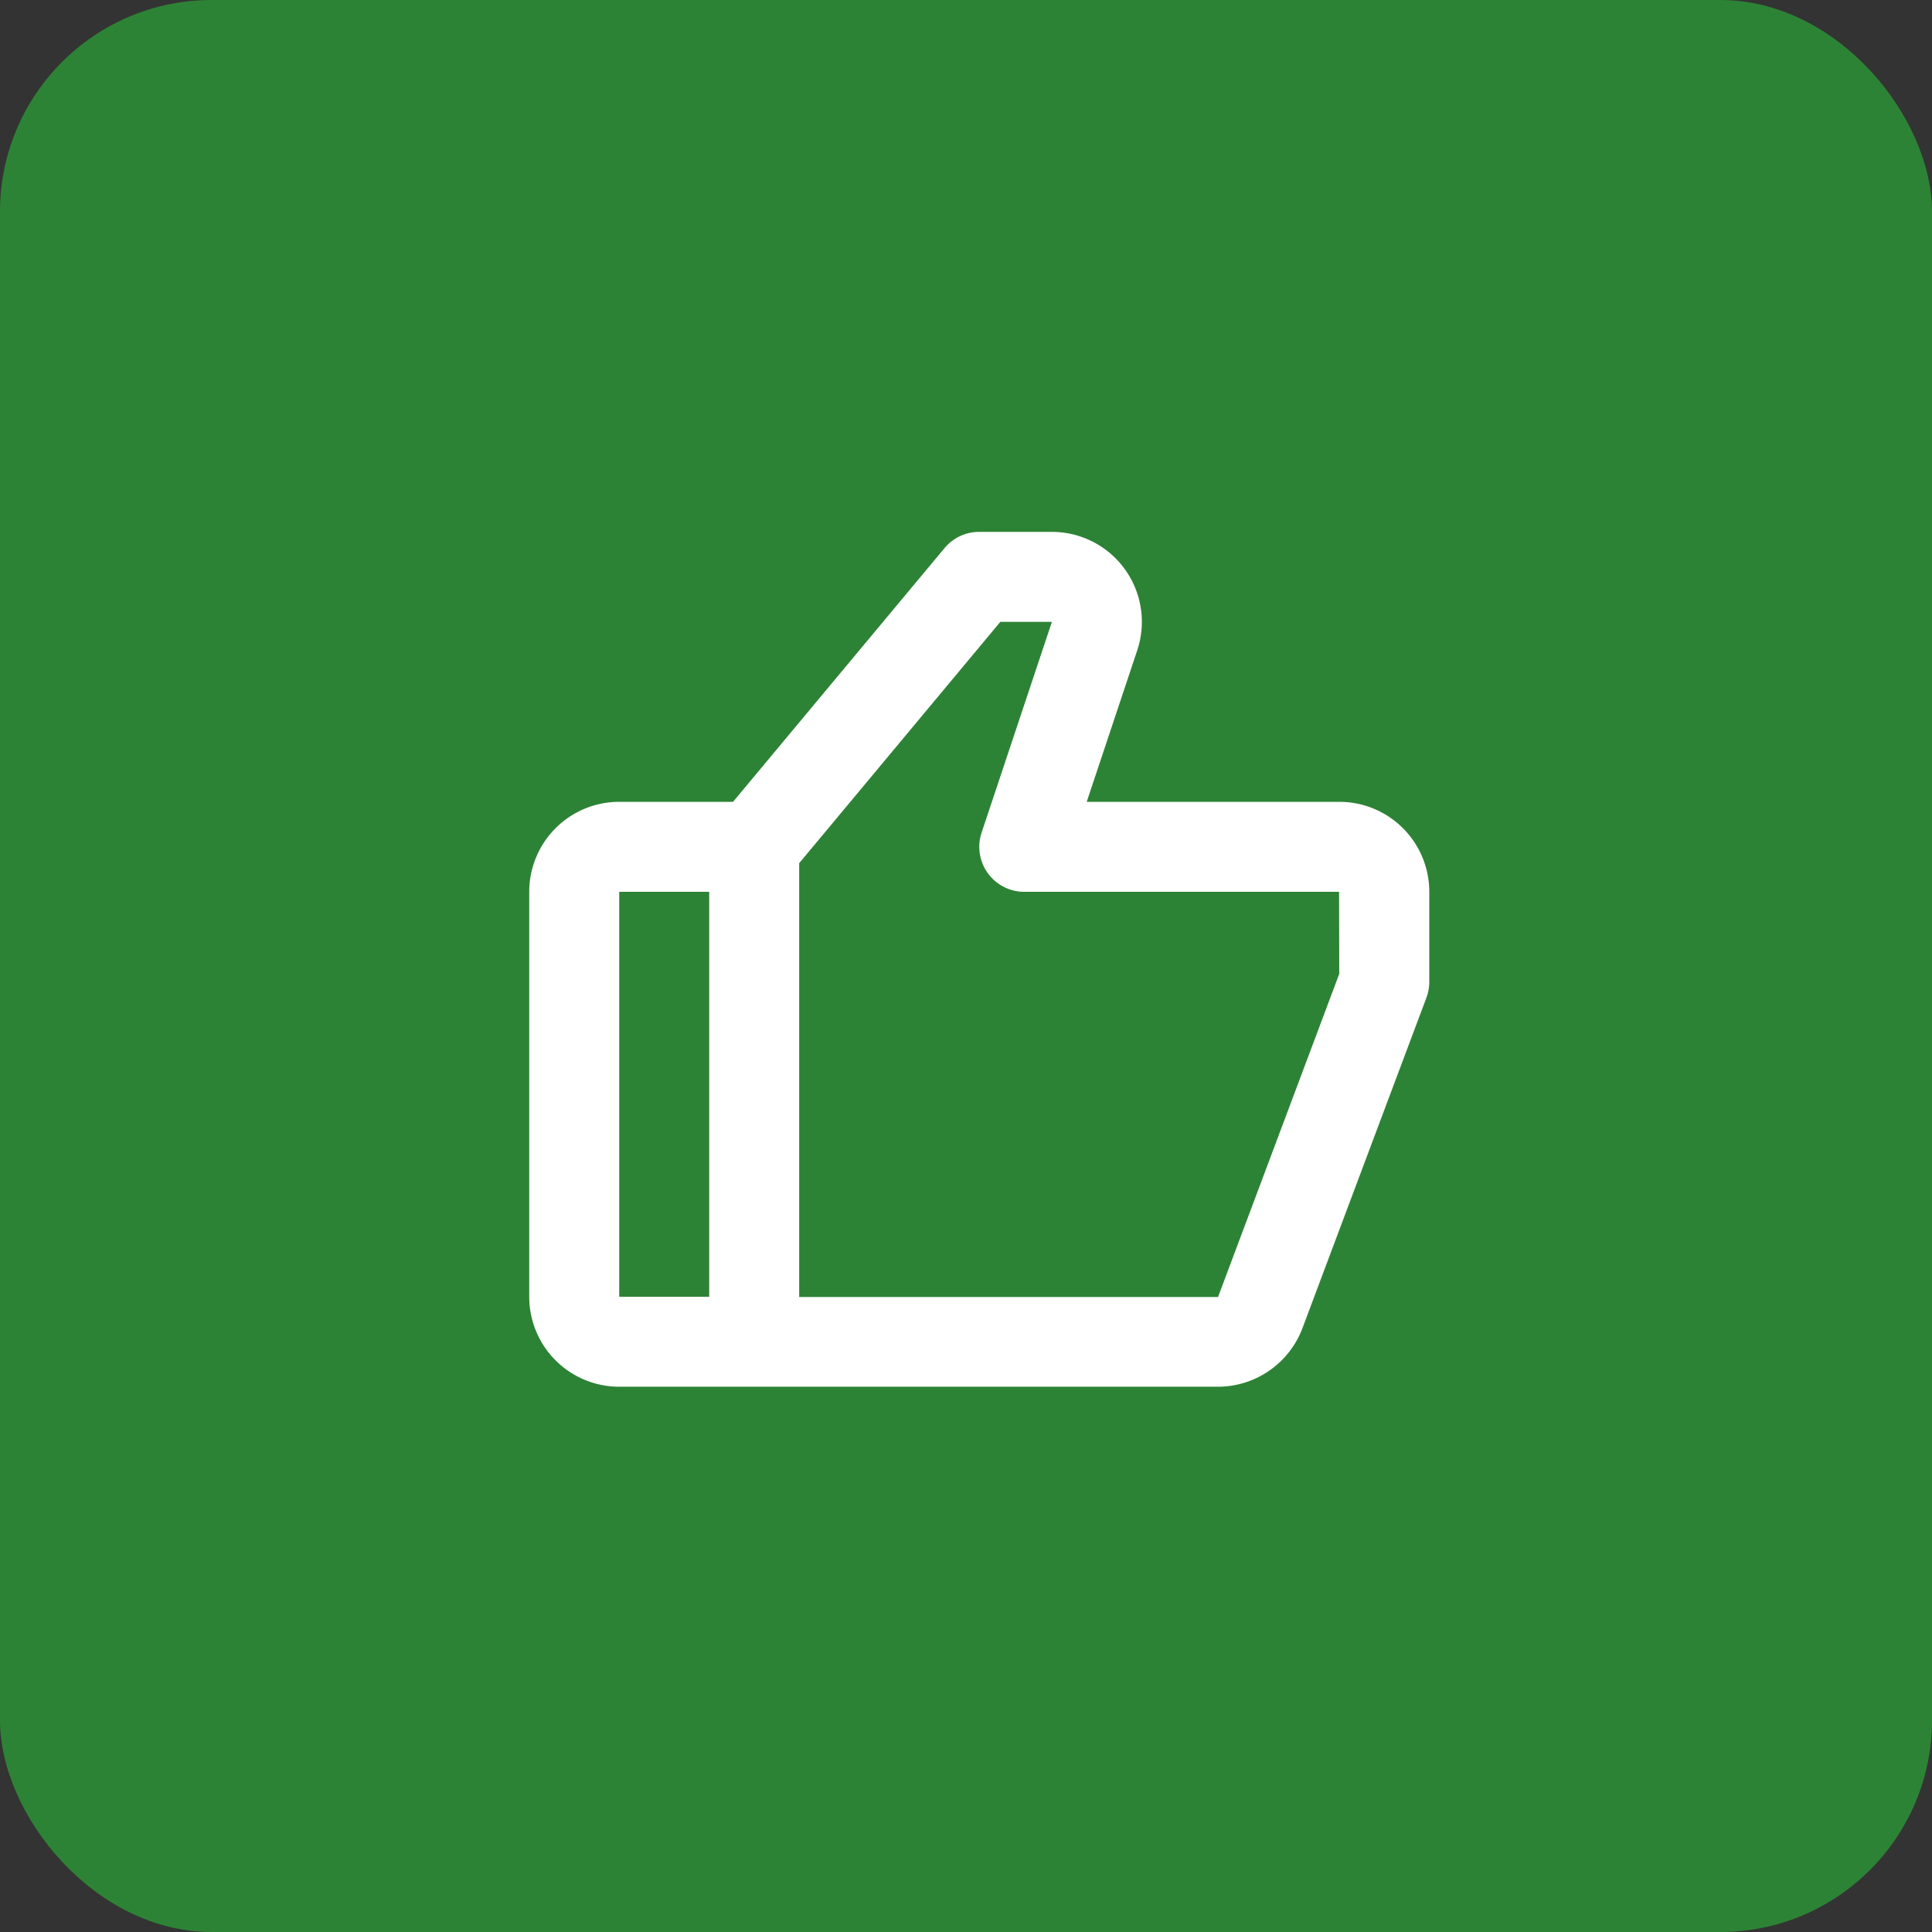
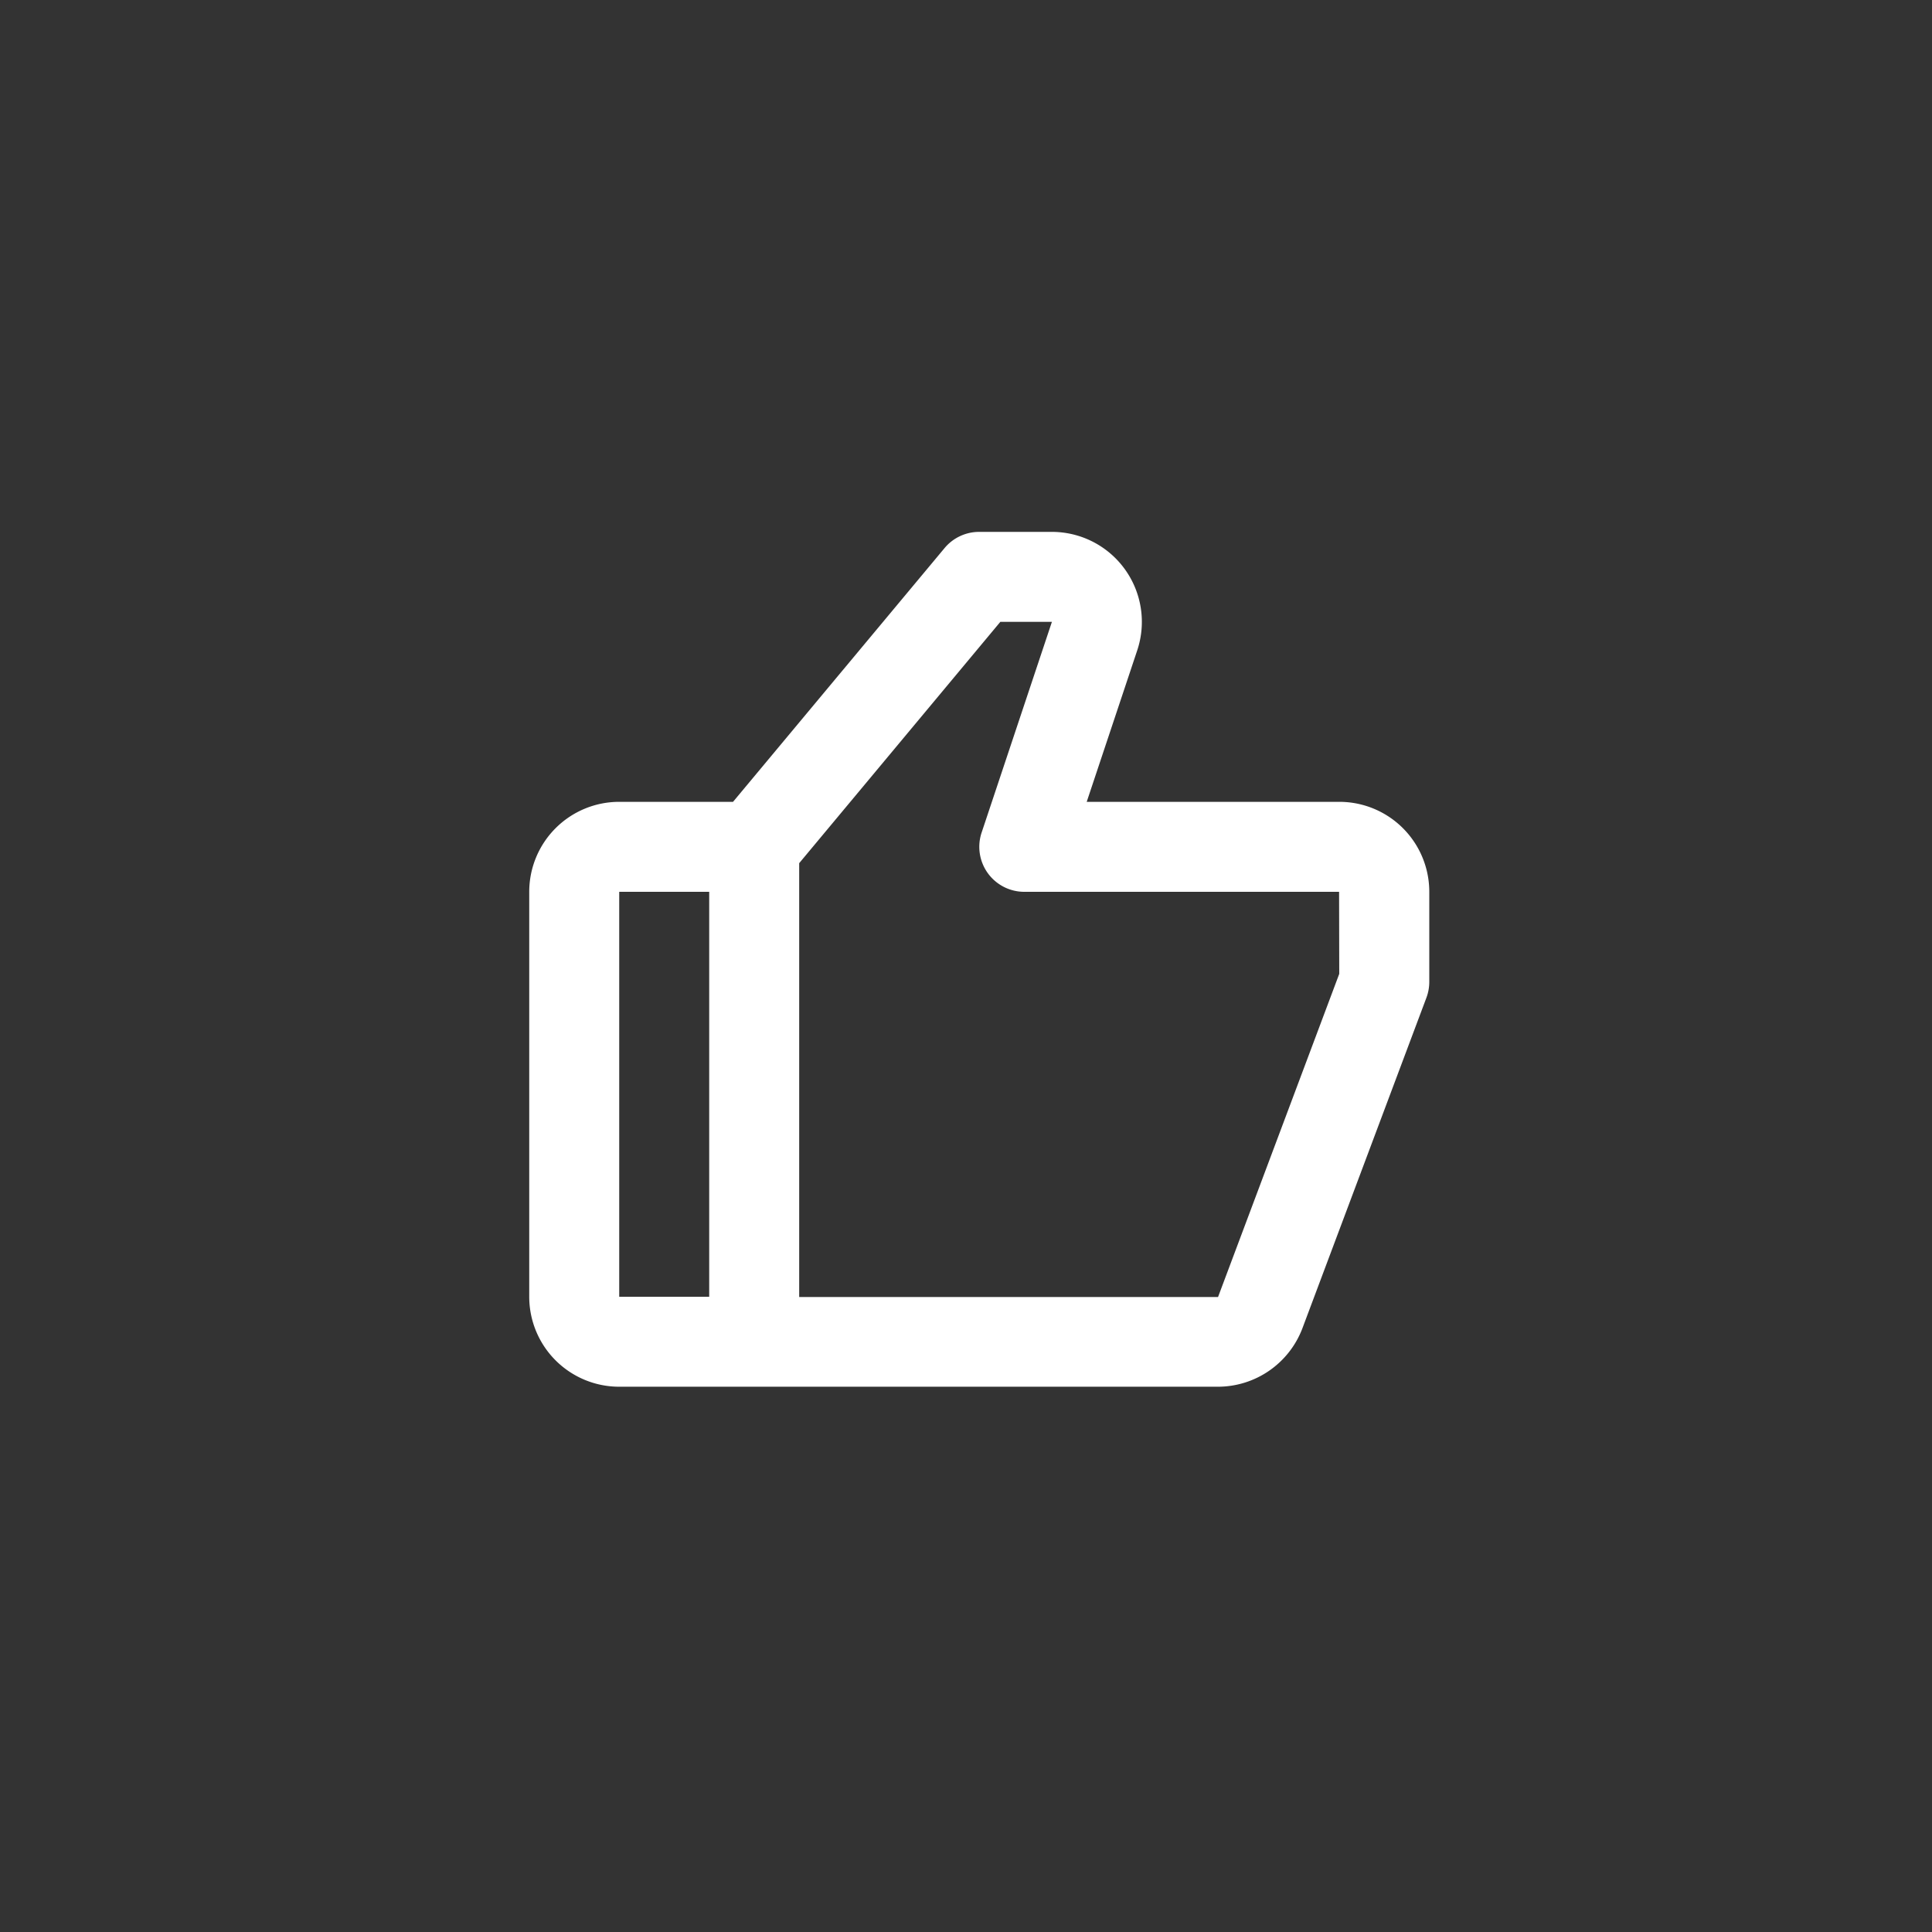
<svg xmlns="http://www.w3.org/2000/svg" width="73" height="73" viewBox="0 0 73 73">
  <rect x="0" y="0" width="73" height="73" fill="#333333" stroke="none" />
  <defs>
    <style>.a{fill:#2d8335;}.b{fill:#fff;}</style>
  </defs>
  <g transform="translate(-821 -1427)">
-     <rect class="a" width="73" height="73" rx="8" transform="translate(821 1427)" />
    <path class="b" d="M33.606,13.2H24.064l1.909-5.724A3.4,3.4,0,0,0,22.744,3H20a1.7,1.7,0,0,0-1.307.612L10.7,13.2H6.4A3.4,3.4,0,0,0,3,16.6v15.3a3.4,3.4,0,0,0,3.4,3.4H29.027A3.418,3.418,0,0,0,32.211,33.1L36.9,20.6a1.7,1.7,0,0,0,.108-.6V16.6A3.4,3.4,0,0,0,33.606,13.2ZM6.4,16.6H9.8v15.3H6.4ZM33.606,19.7l-4.58,12.211H13.2V15.518L20.8,6.4h1.949l-2.656,7.962A1.7,1.7,0,0,0,21.7,16.6h11.9Z" transform="translate(837.997 1444.097)" />
  </g>
</svg>